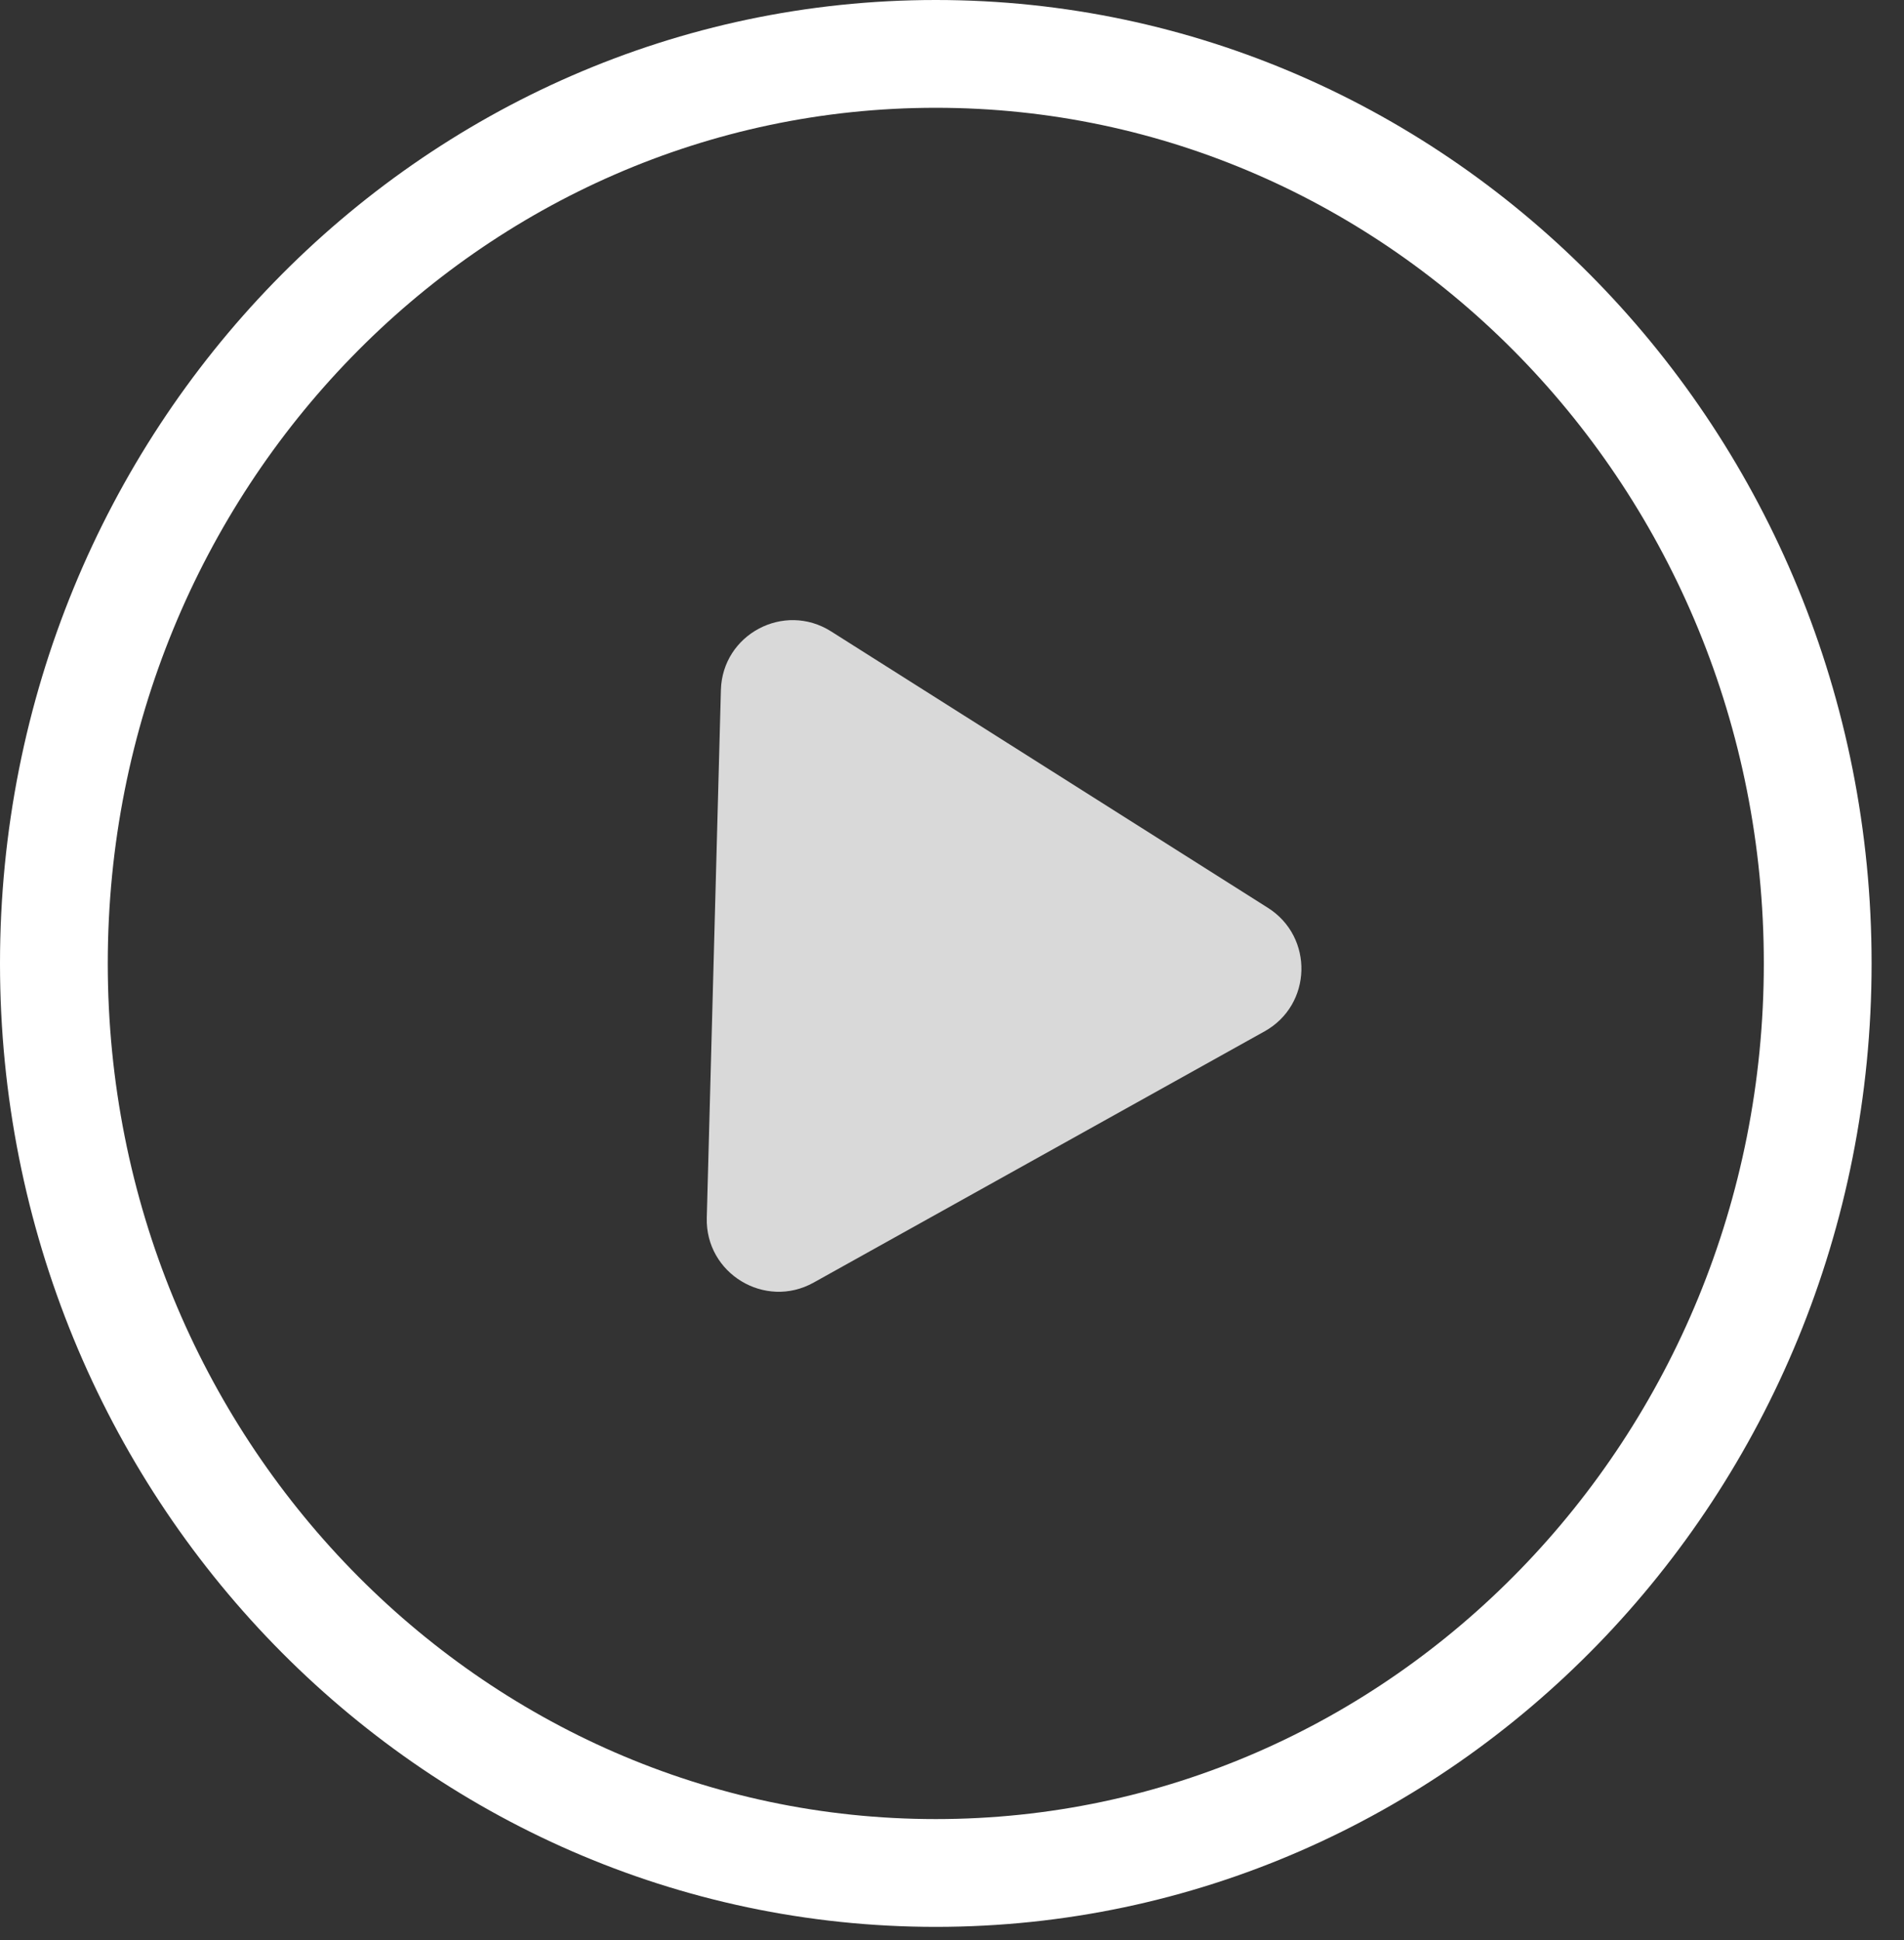
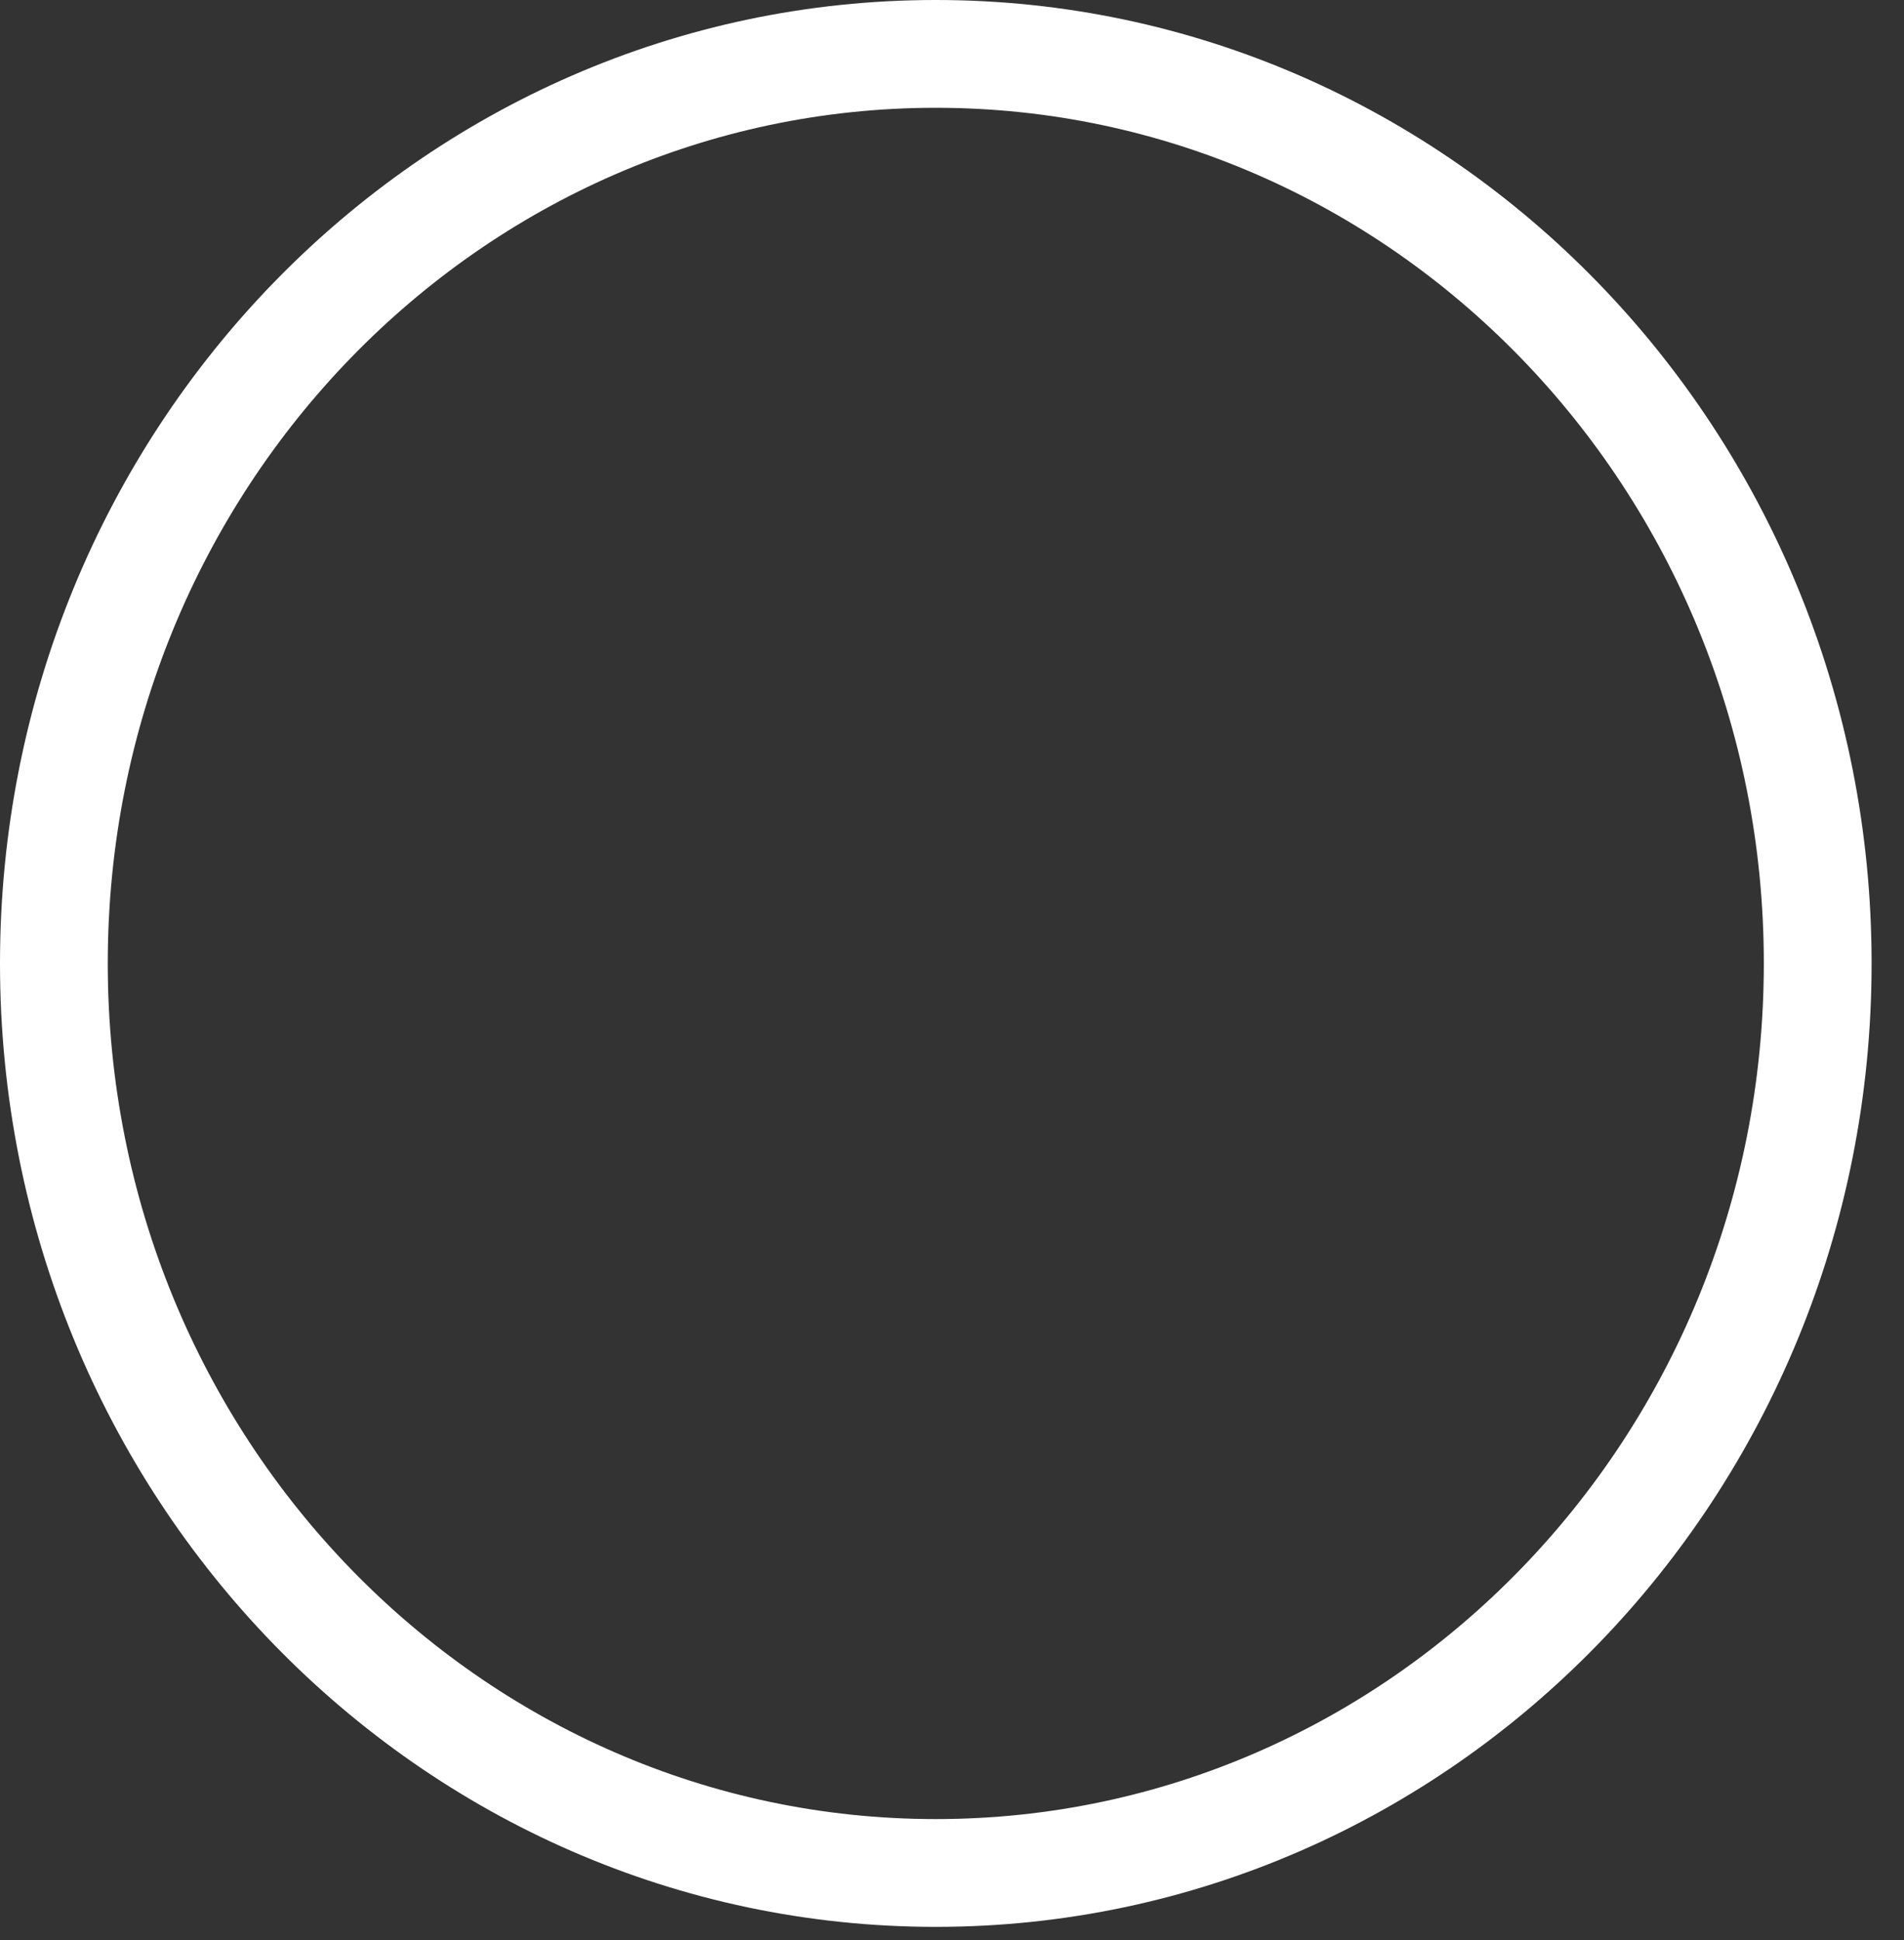
<svg xmlns="http://www.w3.org/2000/svg" width="53" height="54" viewBox="0 0 53 54" fill="none">
  <rect x="0" y="0" width="53" height="54" fill="#333333" stroke="none" />
  <path d="M50.598 26.815C50.598 40.838 39.566 52.131 26.049 52.131C12.532 52.131 1.5 40.838 1.5 26.815C1.5 12.793 12.532 1.5 26.049 1.5C39.566 1.5 50.598 12.793 50.598 26.815Z" stroke="white" stroke-width="3" />
-   <path d="M35.294 25.268C36.577 26.08 36.526 27.968 35.202 28.705L22.648 35.699C21.294 36.453 19.632 35.445 19.674 33.895L20.067 19.206C20.108 17.656 21.822 16.744 23.133 17.573L35.294 25.268Z" fill="#D9D9D9" />
</svg>